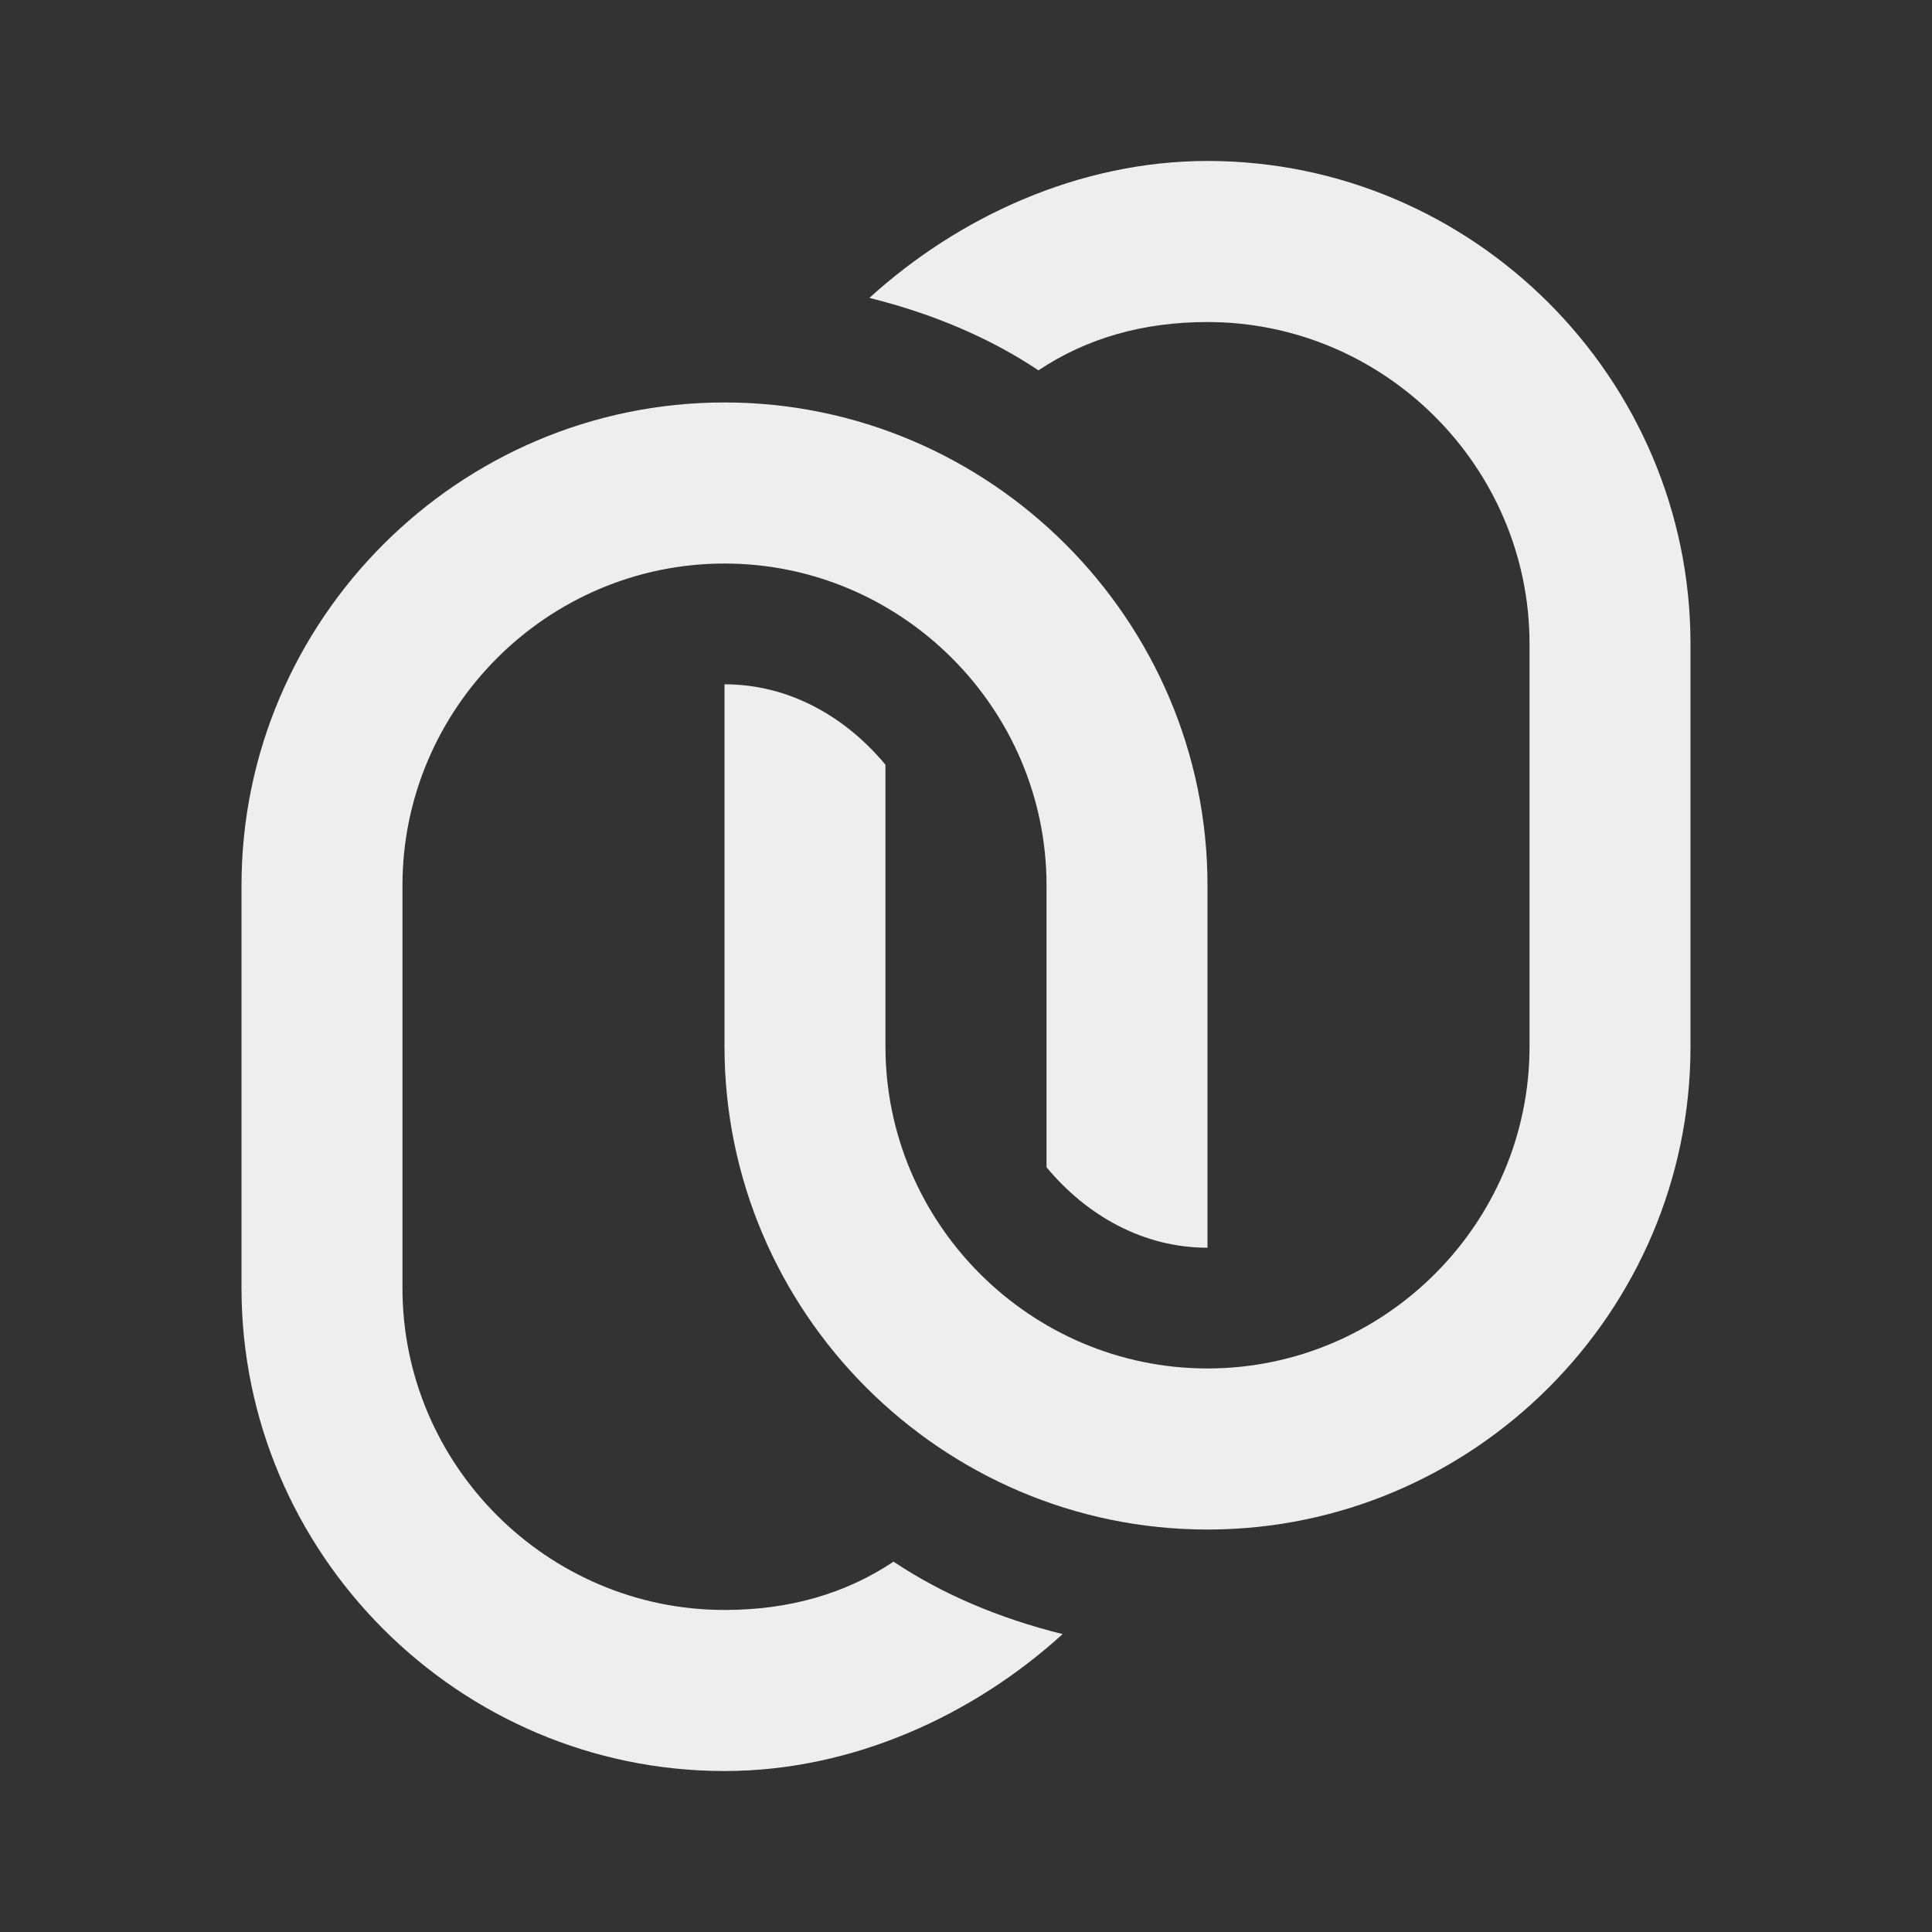
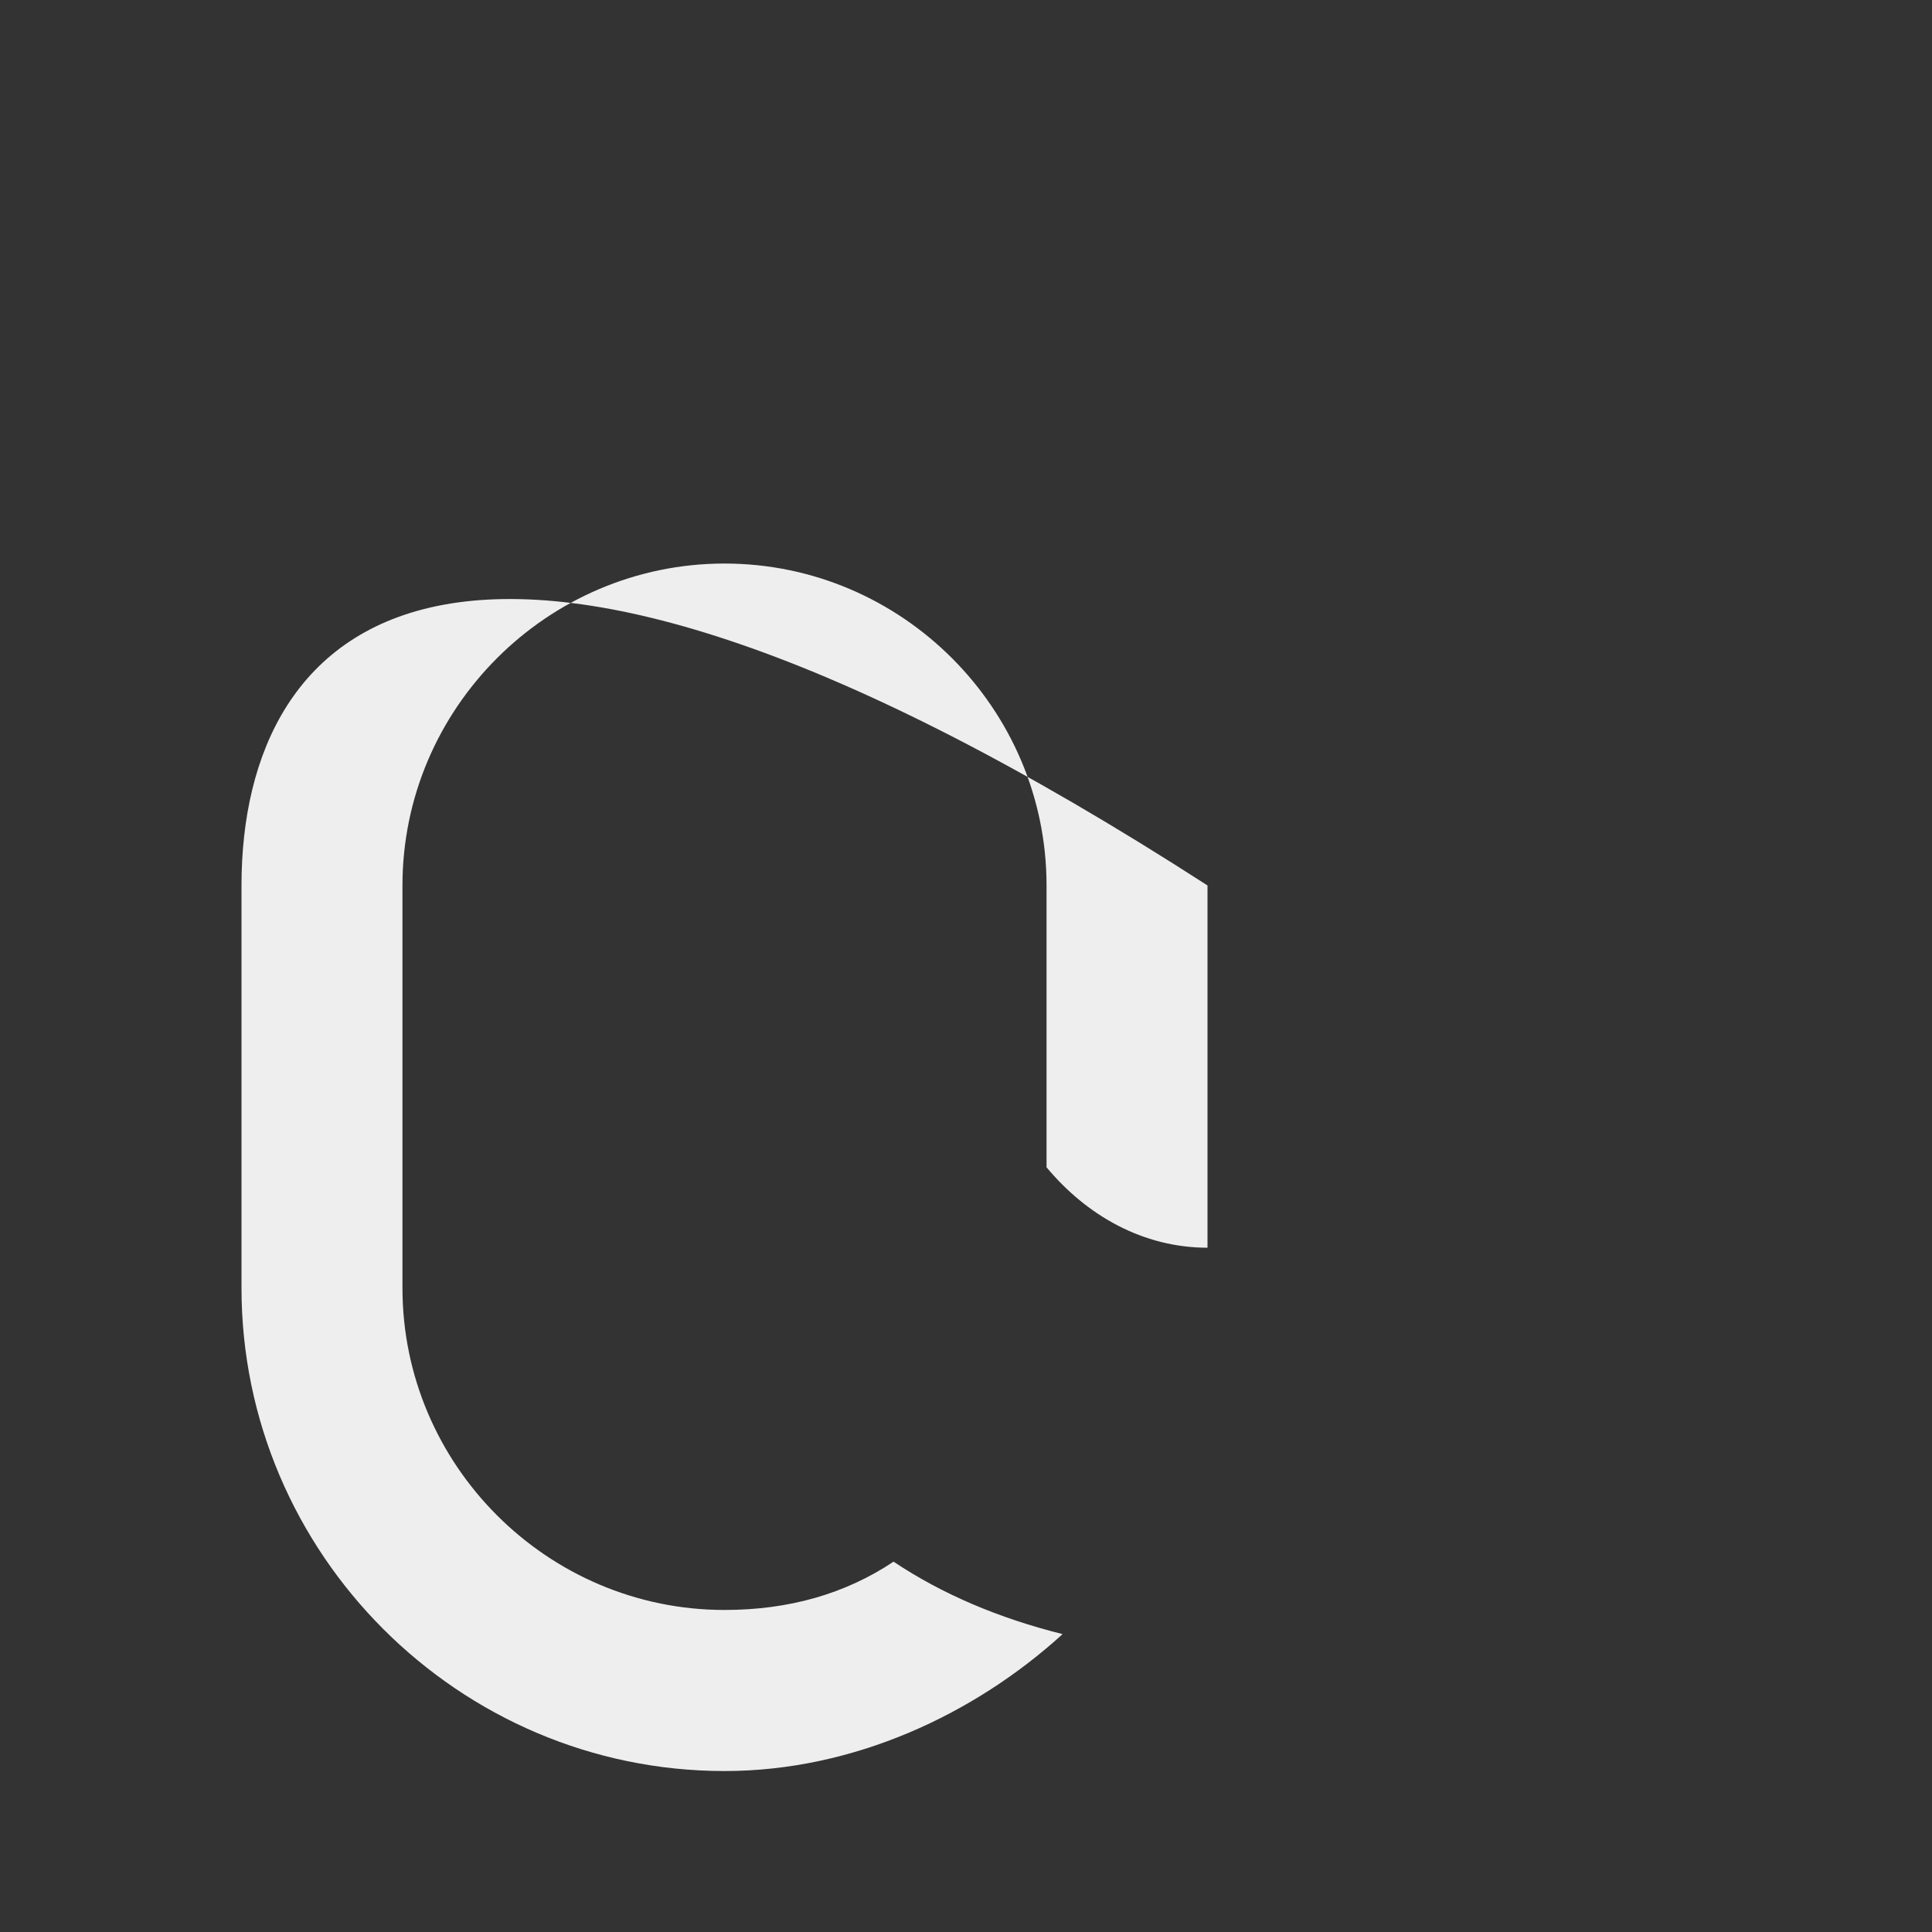
<svg xmlns="http://www.w3.org/2000/svg" width="16" height="16" viewBox="0 0 16 16" fill="none">
  <rect x="0" y="0" width="16" height="16" fill="#333333" stroke="none" />
-   <path d="M10 1.333C8.933 1.333 7.933 1.8 7.2 2.467C7.733 2.6 8.2 2.8 8.6 3.067C9 2.8 9.467 2.667 10 2.667C11.467 2.667 12.667 3.867 12.667 5.333V8.667C12.667 10.133 11.467 11.333 10 11.333C8.533 11.333 7.333 10.133 7.333 8.667V6.333C7 5.933 6.533 5.667 6 5.667V8.667C6 10.867 7.8 12.667 10 12.667C12.2 12.667 14 10.867 14 8.667V5.333C14 3.133 12.2 1.333 10 1.333Z" fill="#EEEEEE" />
-   <path d="M6 14.667C7.067 14.667 8.067 14.2 8.8 13.533C8.267 13.4 7.8 13.2 7.4 12.933C7 13.2 6.533 13.333 6 13.333C4.533 13.333 3.333 12.133 3.333 10.667V7.333C3.333 5.867 4.533 4.667 6 4.667C7.467 4.667 8.667 5.867 8.667 7.333V9.667C9 10.067 9.467 10.333 10 10.333V7.333C10 5.133 8.2 3.333 6 3.333C3.8 3.333 2 5.133 2 7.333V10.667C2 12.867 3.8 14.667 6 14.667Z" fill="#EEEEEE" />
+   <path d="M6 14.667C7.067 14.667 8.067 14.2 8.8 13.533C8.267 13.4 7.8 13.2 7.4 12.933C7 13.2 6.533 13.333 6 13.333C4.533 13.333 3.333 12.133 3.333 10.667V7.333C3.333 5.867 4.533 4.667 6 4.667C7.467 4.667 8.667 5.867 8.667 7.333V9.667C9 10.067 9.467 10.333 10 10.333V7.333C3.8 3.333 2 5.133 2 7.333V10.667C2 12.867 3.8 14.667 6 14.667Z" fill="#EEEEEE" />
</svg>